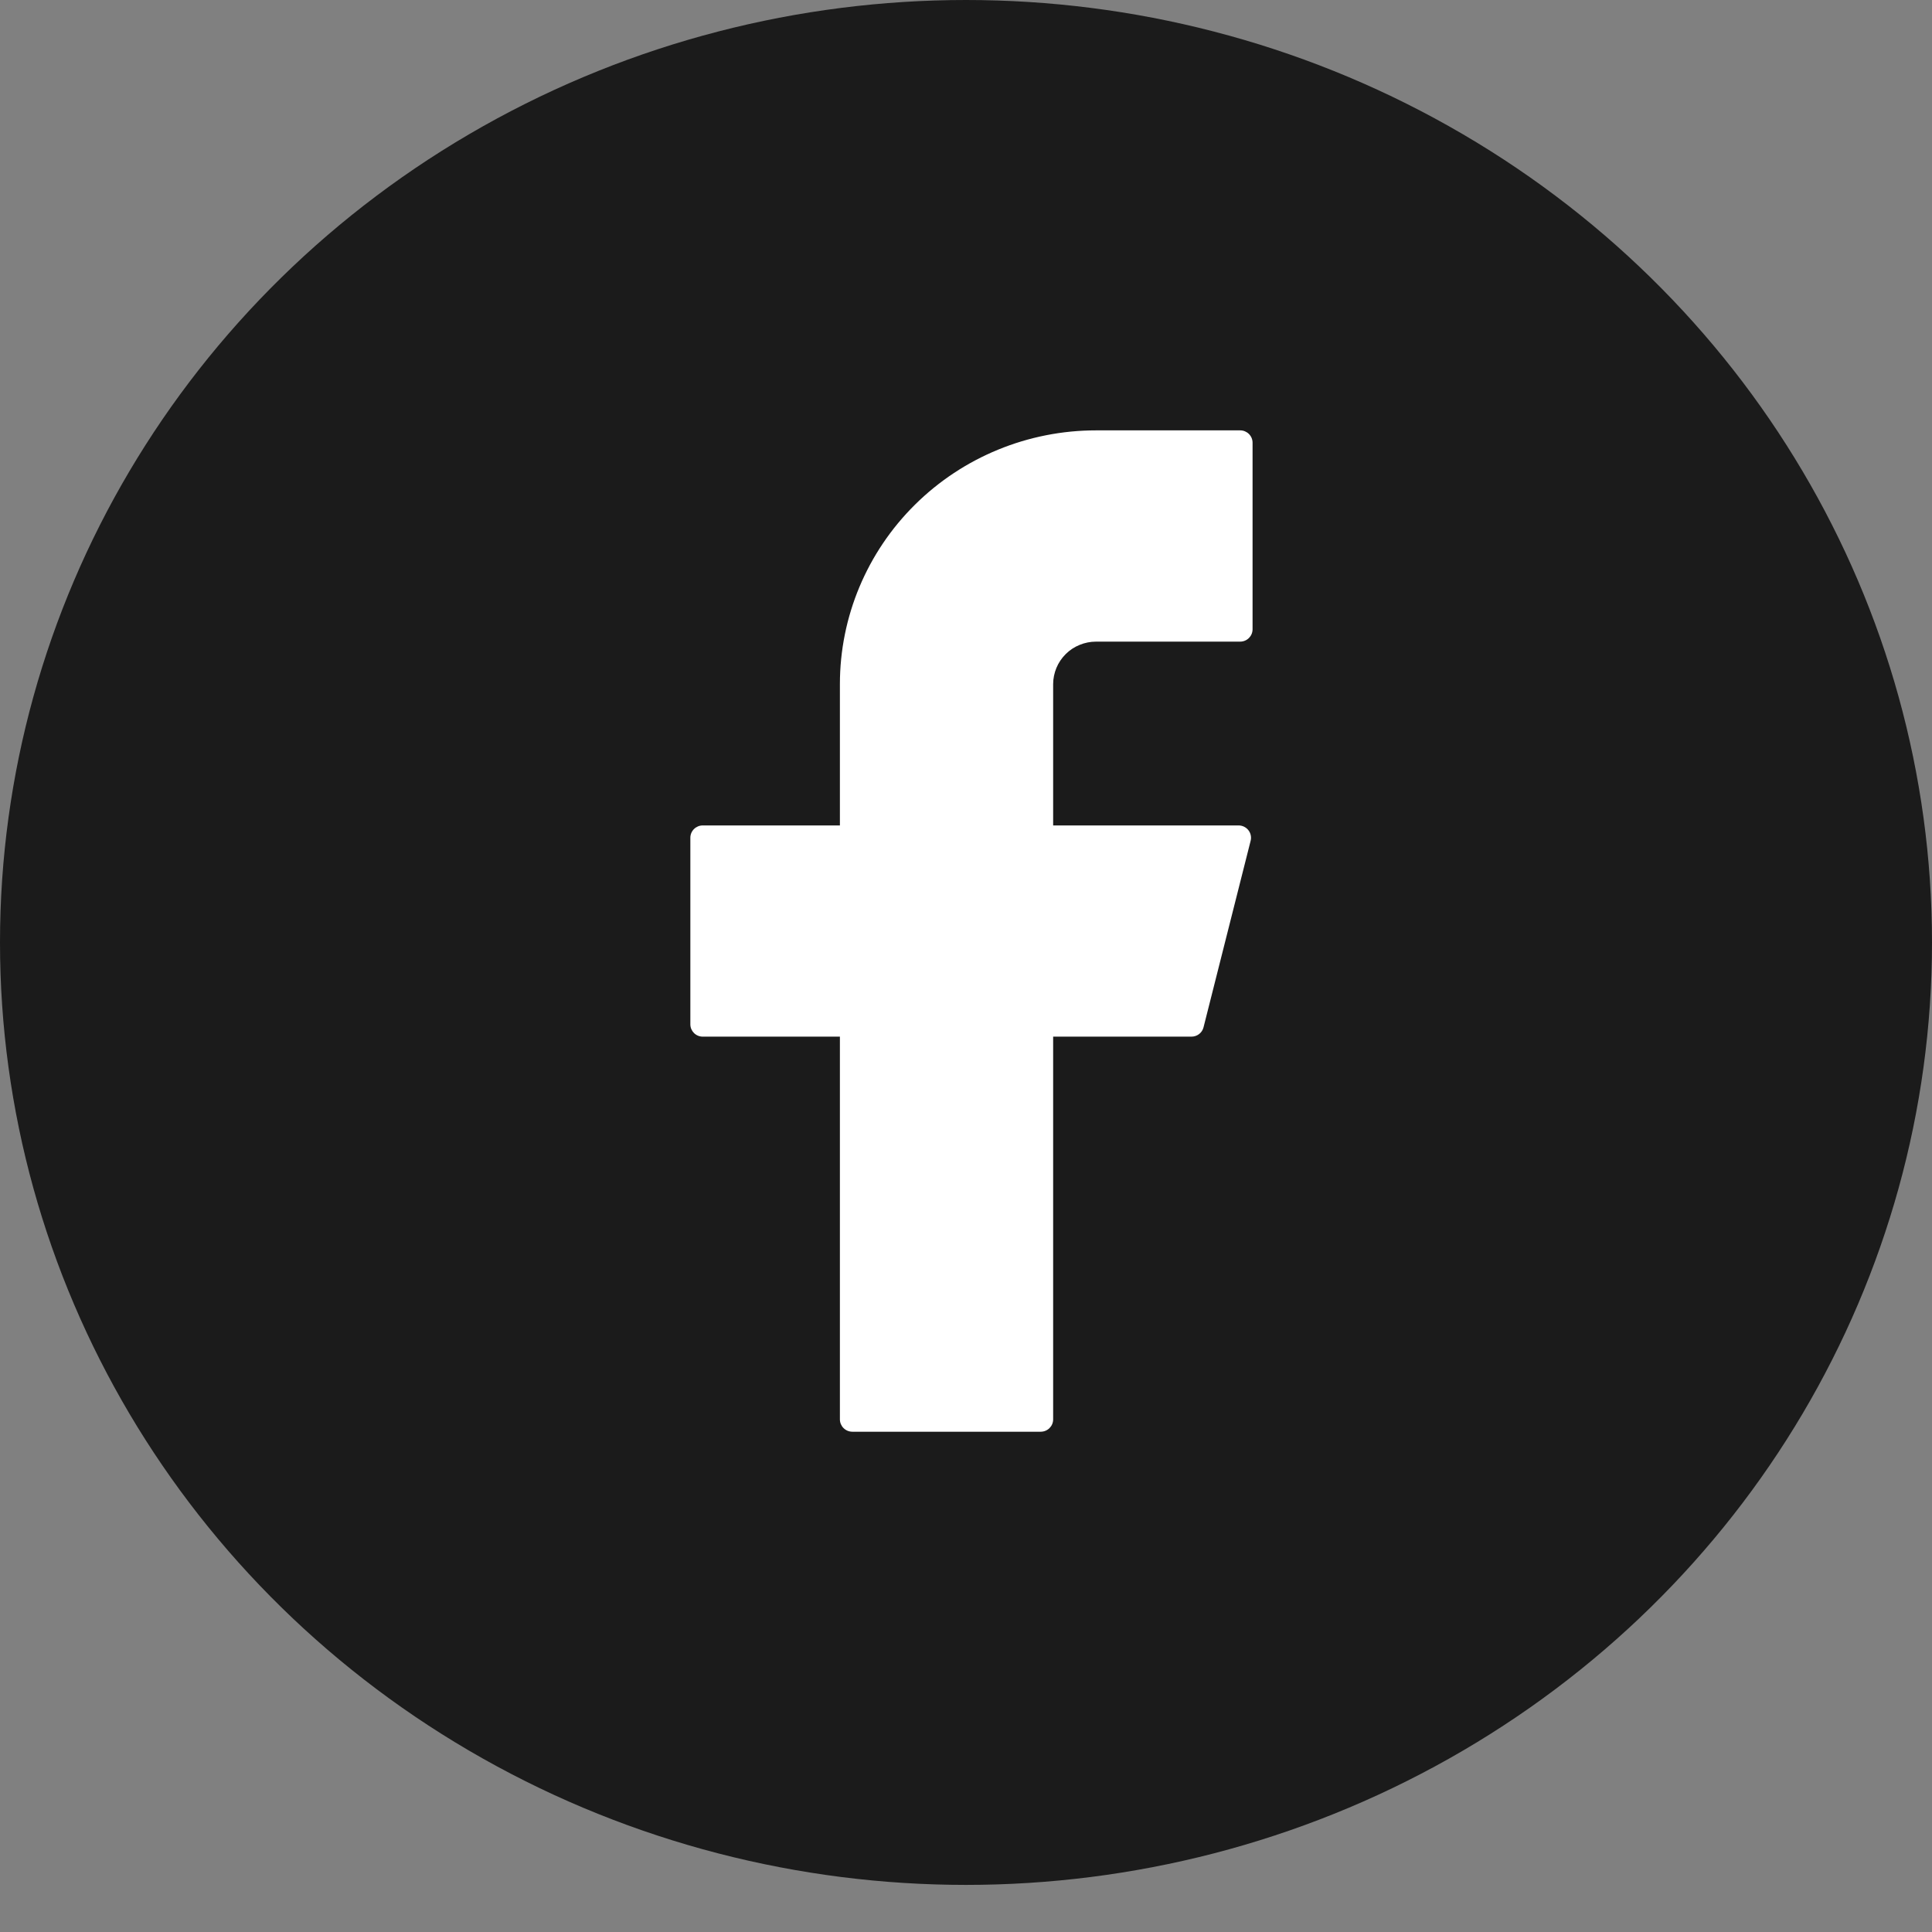
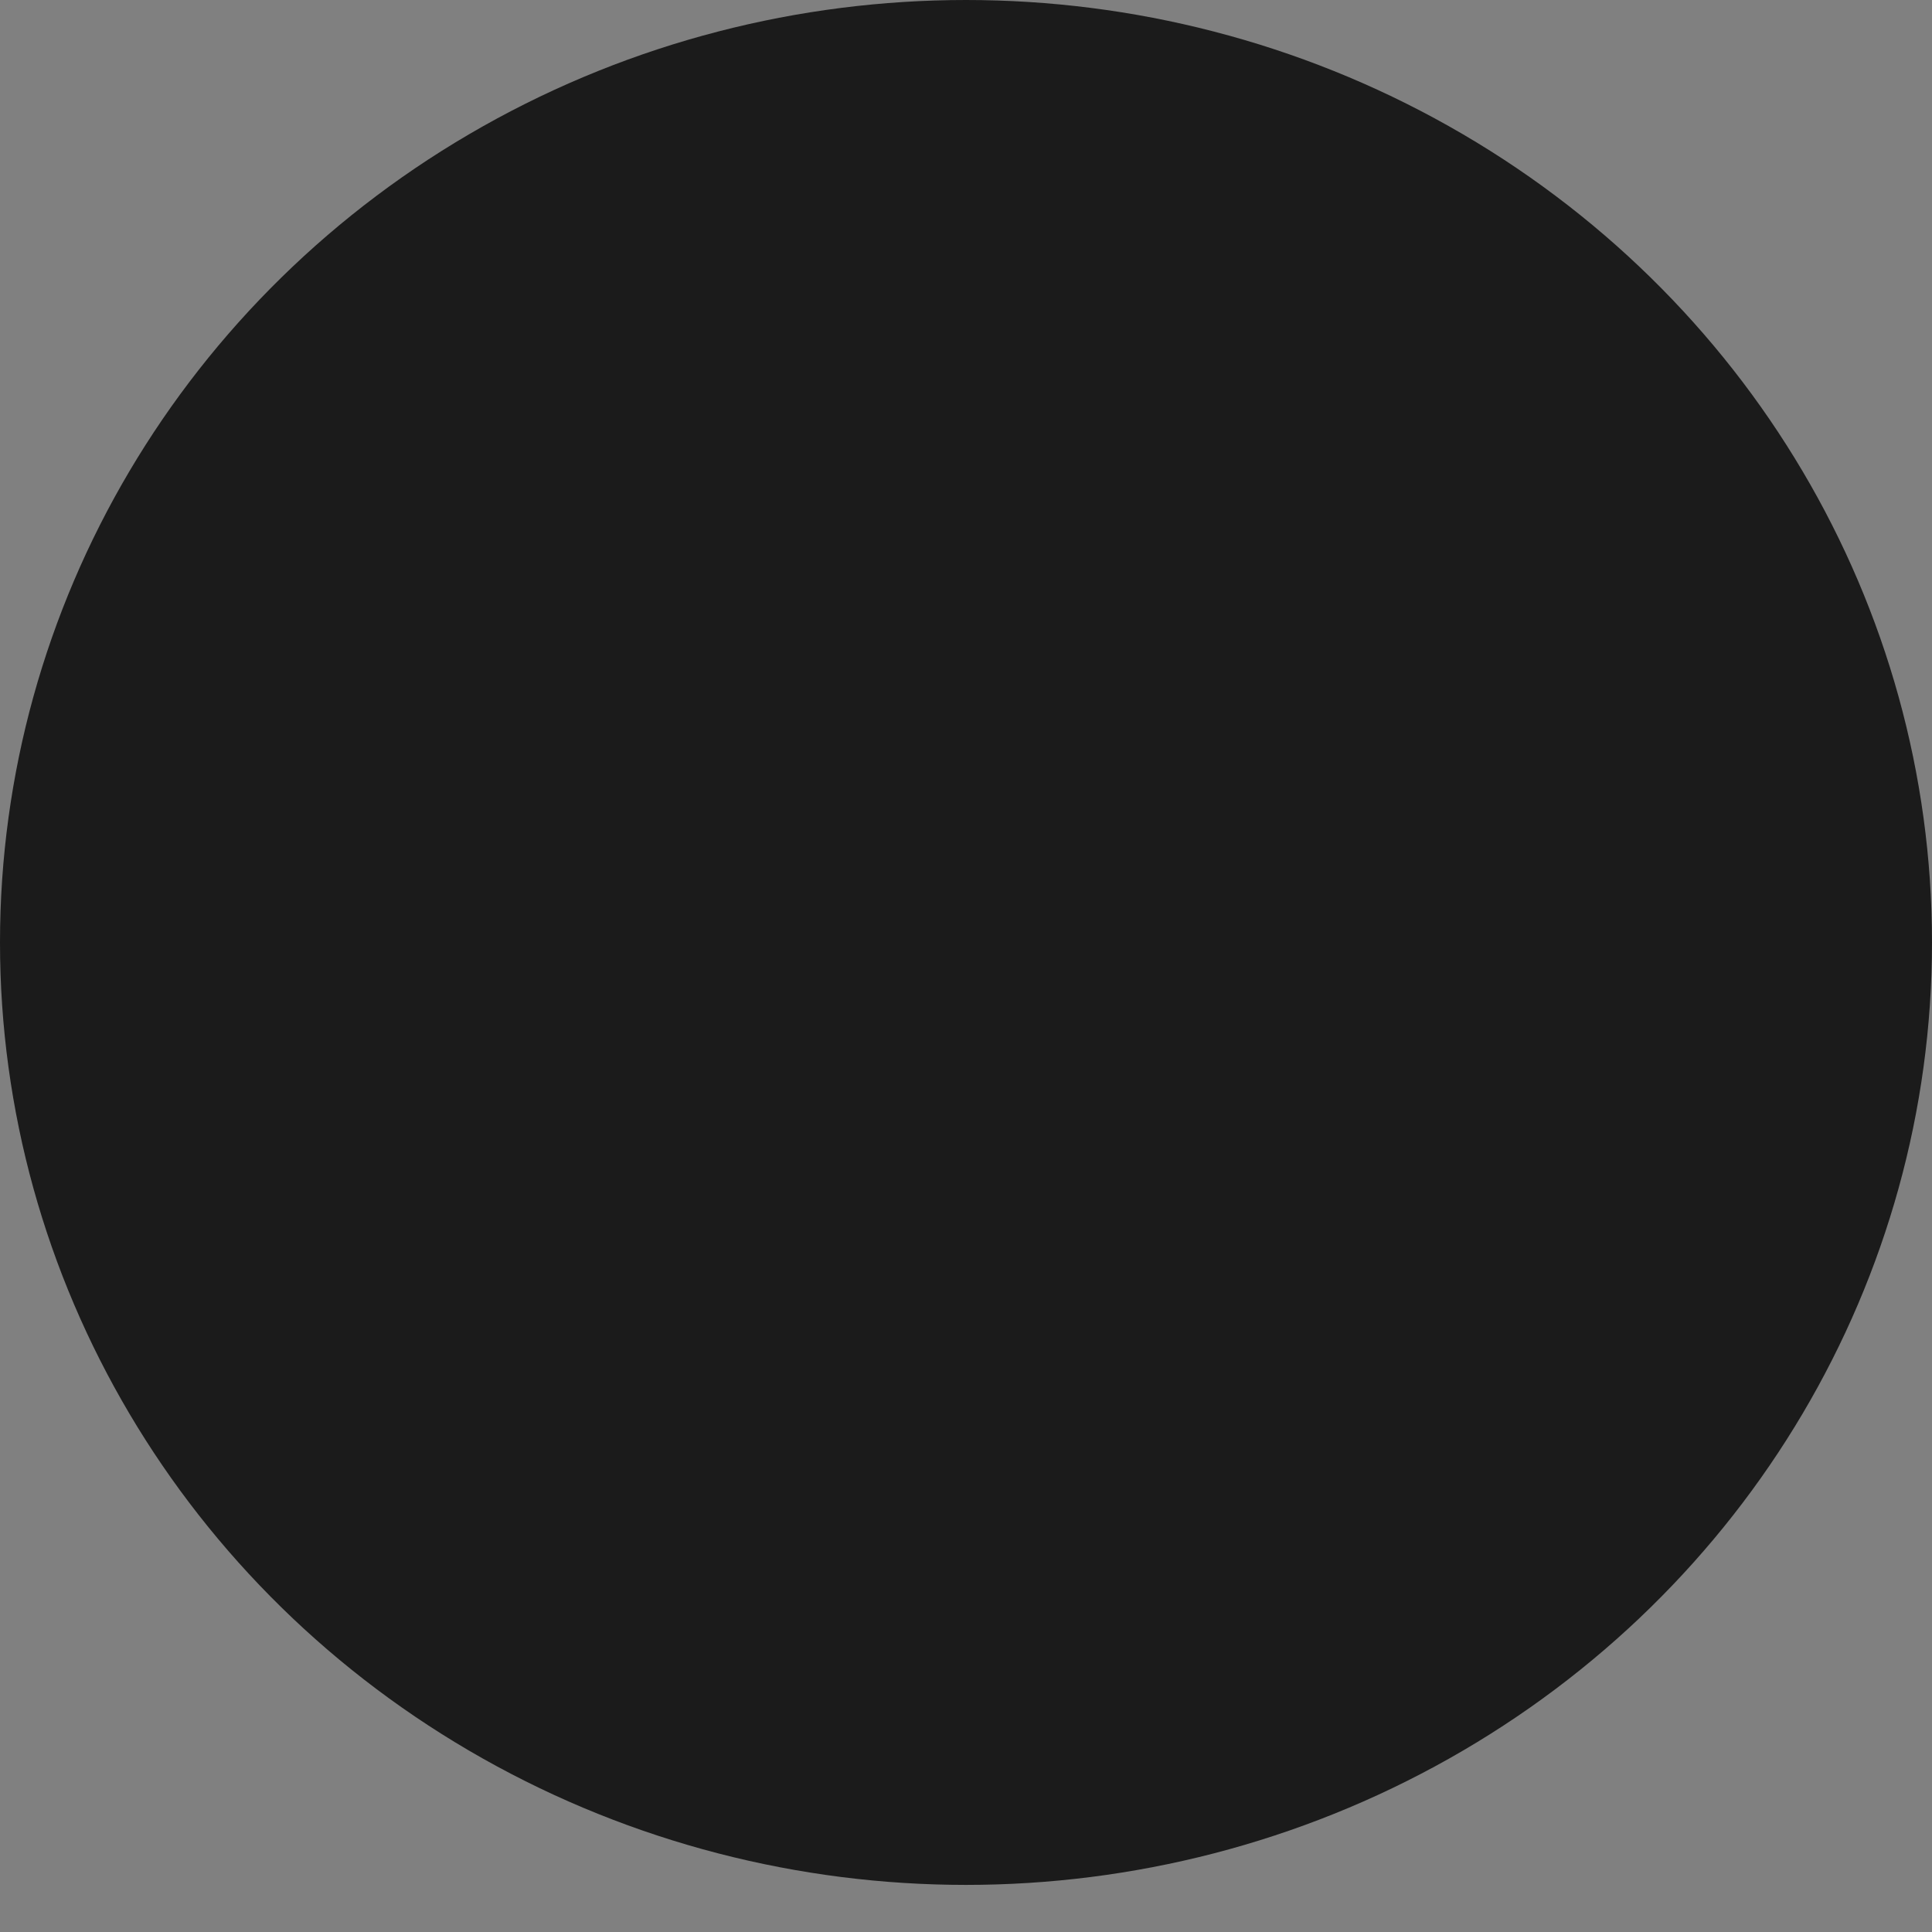
<svg xmlns="http://www.w3.org/2000/svg" fill="none" viewBox="0 0 37 37" height="37" width="37">
  <rect x="0" y="0" width="37" height="37" fill="#808080" stroke="none" />
  <ellipse fill="#1B1B1B" ry="18.049" rx="18.5" cy="18.049" cx="18.5" />
-   <path fill="white" d="M20.991 8.242C19.69 8.242 18.442 8.754 17.522 9.666C16.602 10.577 16.085 11.813 16.085 13.102V15.808H13.459C13.328 15.808 13.221 15.913 13.221 16.044V19.617C13.221 19.747 13.327 19.853 13.459 19.853H16.085V27.182C16.085 27.312 16.191 27.419 16.324 27.419H19.931C20.062 27.419 20.169 27.314 20.169 27.182V19.853H22.818C22.927 19.853 23.023 19.78 23.049 19.674L23.951 16.102C23.96 16.067 23.961 16.031 23.953 15.995C23.946 15.96 23.93 15.927 23.908 15.899C23.886 15.87 23.857 15.848 23.825 15.832C23.792 15.816 23.756 15.808 23.72 15.808H20.169V13.102C20.169 12.995 20.191 12.889 20.232 12.79C20.273 12.691 20.334 12.602 20.41 12.526C20.486 12.45 20.577 12.39 20.677 12.35C20.776 12.309 20.883 12.288 20.991 12.288H23.75C23.881 12.288 23.988 12.183 23.988 12.051V8.479C23.988 8.348 23.882 8.242 23.75 8.242H20.991Z" />
</svg>